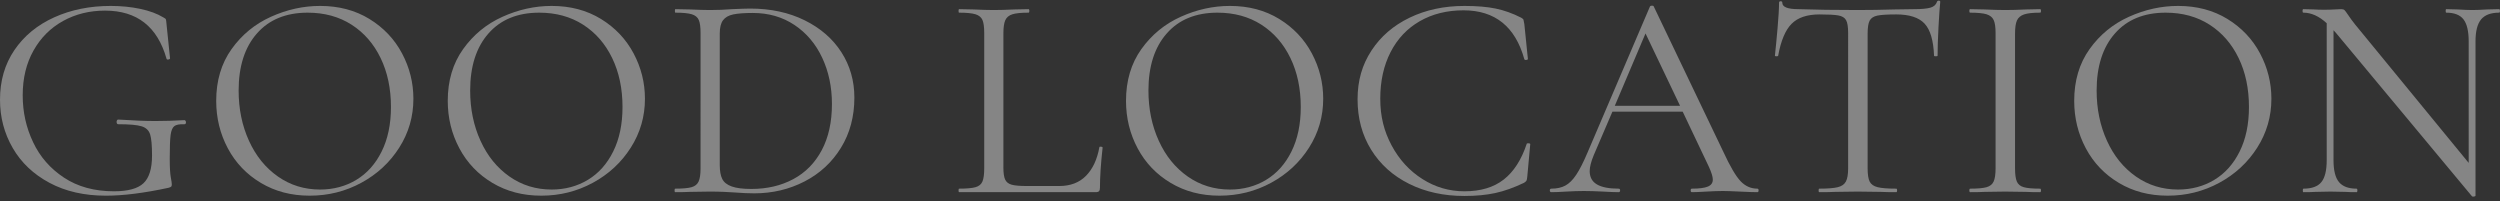
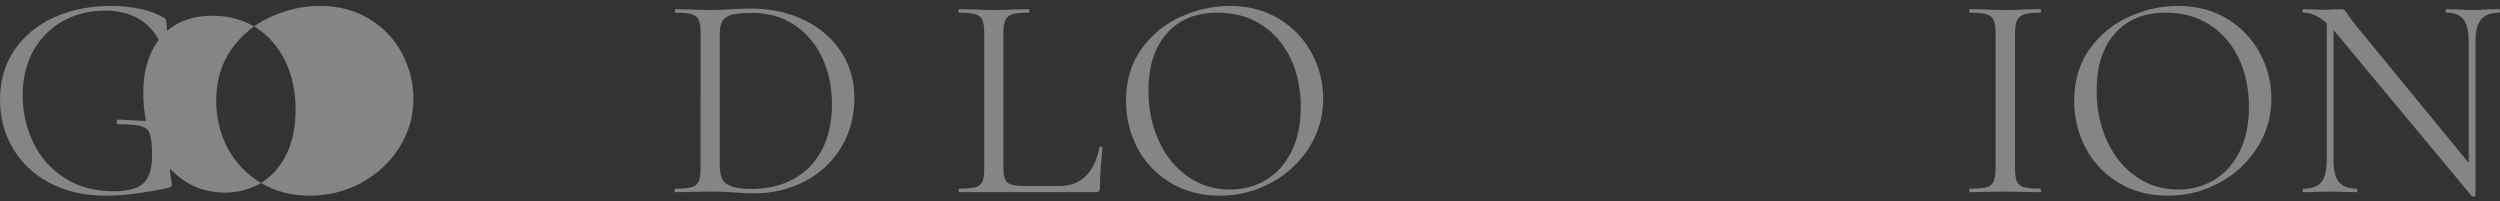
<svg xmlns="http://www.w3.org/2000/svg" id="a" viewBox="0 0 1366 110">
  <rect x="0" y="0" width="1366" height="110" fill="#333333" stroke="none" />
  <defs>
    <style>.b{fill:#fff;}.c{opacity:.4;}</style>
  </defs>
  <g class="c">
    <path class="b" d="M27.02,99.88c-8.77-4.69-15.46-11.04-20.08-19.04C2.31,72.84,0,64.04,0,54.44c0-10.34,2.63-19.38,7.9-27.12,5.27-7.73,12.5-13.68,21.7-17.84S49.09,3.24,60.49,3.24c5.7,0,11.07,.53,16.13,1.6,5.05,1.07,9.25,2.62,12.58,4.64,.86,.43,1.34,.8,1.45,1.12,.11,.32,.21,1.12,.32,2.4l1.94,18.88c0,.32-.3,.54-.89,.64-.59,.11-.94-.05-1.05-.48-4.95-17.49-16.13-26.24-33.55-26.24-8.5,0-16.16,1.9-22.99,5.68-6.83,3.79-12.21,9.17-16.13,16.16-3.93,6.99-5.89,15.12-5.89,24.4s1.88,17.6,5.65,25.6c3.76,8,9.41,14.48,16.94,19.44,7.53,4.96,16.61,7.44,27.26,7.44,7.63,0,13.01-1.46,16.13-4.4,3.12-2.93,4.68-7.97,4.68-15.12,0-5.54-.35-9.41-1.05-11.6-.7-2.19-2.26-3.65-4.68-4.4-2.42-.75-6.64-1.12-12.66-1.12-.65,0-.97-.42-.97-1.28,0-.32,.08-.61,.24-.88,.16-.27,.35-.4,.57-.4,8.39,.54,15.16,.8,20.32,.8s10.27-.16,15.97-.48c.21,0,.4,.13,.57,.4,.16,.27,.24,.51,.24,.72,0,.75-.27,1.12-.81,1.12-2.69-.1-4.54,.24-5.56,1.04-1.02,.8-1.69,2.4-2.02,4.8-.32,2.4-.48,6.69-.48,12.88,0,4.8,.19,8.21,.57,10.24,.38,2.03,.56,3.31,.56,3.84,0,.64-.11,1.07-.32,1.28-.22,.21-.7,.43-1.45,.64-13.34,2.88-24.74,4.32-34.2,4.32-11.83,0-22.13-2.34-30.89-7.04Z" />
-     <path class="b" d="M142.57,99.96c-7.8-4.64-13.82-10.93-18.07-18.88-4.25-7.95-6.37-16.61-6.37-26,0-10.98,2.8-20.4,8.39-28.24,5.59-7.84,12.77-13.73,21.53-17.68,8.76-3.95,17.72-5.92,26.86-5.92,10.22,0,19.2,2.38,26.94,7.12,7.74,4.75,13.68,11.02,17.82,18.8,4.14,7.79,6.21,16.05,6.21,24.8,0,9.71-2.58,18.62-7.74,26.72-5.16,8.11-12.07,14.51-20.73,19.2-8.66,4.7-18.04,7.04-28.15,7.04s-18.9-2.32-26.7-6.96Zm52.1-1.68c5.86-3.52,10.49-8.69,13.87-15.52,3.39-6.82,5.08-14.93,5.08-24.32,0-10.02-1.88-18.93-5.65-26.72-3.77-7.79-9.06-13.87-15.89-18.24-6.83-4.37-14.82-6.56-23.95-6.56-11.83,0-21.08,3.79-27.74,11.36-6.67,7.58-10,17.98-10,31.2,0,10.03,1.88,19.17,5.65,27.44,3.76,8.27,9.03,14.77,15.81,19.52,6.78,4.75,14.46,7.12,23.07,7.12,7.31,0,13.9-1.76,19.76-5.28Z" />
-     <path class="b" d="M269.09,99.96c-7.8-4.64-13.82-10.93-18.07-18.88-4.25-7.95-6.37-16.61-6.37-26,0-10.98,2.8-20.4,8.39-28.24,5.59-7.84,12.77-13.73,21.53-17.68,8.76-3.95,17.72-5.92,26.86-5.92,10.22,0,19.2,2.38,26.94,7.12,7.74,4.75,13.68,11.02,17.82,18.8,4.14,7.79,6.21,16.05,6.21,24.8,0,9.71-2.58,18.62-7.74,26.72-5.16,8.11-12.07,14.51-20.73,19.2-8.66,4.7-18.04,7.04-28.15,7.04s-18.9-2.32-26.7-6.96Zm52.1-1.68c5.86-3.52,10.49-8.69,13.87-15.52,3.39-6.82,5.08-14.93,5.08-24.32,0-10.02-1.88-18.93-5.65-26.72-3.77-7.79-9.06-13.87-15.89-18.24-6.83-4.37-14.82-6.56-23.95-6.56-11.83,0-21.08,3.79-27.75,11.36-6.67,7.58-10,17.98-10,31.2,0,10.03,1.88,19.17,5.65,27.44,3.76,8.27,9.03,14.77,15.81,19.52,6.77,4.75,14.46,7.12,23.07,7.12,7.31,0,13.9-1.76,19.76-5.28Z" />
+     <path class="b" d="M142.57,99.96c-7.8-4.64-13.82-10.93-18.07-18.88-4.25-7.95-6.37-16.61-6.37-26,0-10.98,2.8-20.4,8.39-28.24,5.59-7.84,12.77-13.73,21.53-17.68,8.76-3.95,17.72-5.92,26.86-5.92,10.22,0,19.2,2.38,26.94,7.12,7.74,4.75,13.68,11.02,17.82,18.8,4.14,7.79,6.21,16.05,6.21,24.8,0,9.71-2.58,18.62-7.74,26.72-5.16,8.11-12.07,14.51-20.73,19.2-8.66,4.7-18.04,7.04-28.15,7.04s-18.9-2.32-26.7-6.96Zc5.86-3.52,10.49-8.69,13.87-15.52,3.39-6.82,5.08-14.93,5.08-24.32,0-10.02-1.88-18.93-5.65-26.72-3.77-7.79-9.06-13.87-15.89-18.24-6.83-4.37-14.82-6.56-23.95-6.56-11.83,0-21.08,3.79-27.74,11.36-6.67,7.58-10,17.98-10,31.2,0,10.03,1.88,19.17,5.65,27.44,3.76,8.27,9.03,14.77,15.81,19.52,6.78,4.75,14.46,7.12,23.07,7.12,7.31,0,13.9-1.76,19.76-5.28Z" />
    <path class="b" d="M401.34,105.16c-1.51-.11-3.42-.21-5.73-.32-2.31-.1-4.87-.16-7.66-.16l-10.97,.16c-1.94,.11-4.62,.16-8.07,.16-.22,0-.32-.32-.32-.96s.11-.96,.32-.96c4.09,0,7.07-.27,8.95-.8,1.88-.53,3.17-1.57,3.87-3.12,.7-1.54,1.05-3.92,1.05-7.12V17.96c0-3.2-.32-5.54-.97-7.04-.65-1.49-1.91-2.53-3.79-3.12-1.88-.58-4.87-.88-8.95-.88-.22,0-.32-.32-.32-.96s.11-.96,.32-.96l8.07,.16c4.52,.21,8.12,.32,10.81,.32,4.08,0,8.12-.16,12.1-.48,4.73-.21,8.01-.32,9.84-.32,11.18,0,21.1,2.13,29.76,6.4,8.65,4.27,15.35,10.08,20.08,17.44,4.73,7.36,7.1,15.63,7.1,24.8,0,10.35-2.45,19.5-7.34,27.44-4.9,7.95-11.53,14.08-19.92,18.4-8.39,4.32-17.53,6.48-27.42,6.48-3.12,0-6.72-.16-10.81-.48Zm32.1-7.28c6.67-3.57,11.86-8.85,15.57-15.84,3.71-6.98,5.56-15.39,5.56-25.2,0-9.28-1.77-17.71-5.32-25.28-3.55-7.57-8.6-13.54-15.16-17.92-6.56-4.37-14.14-6.56-22.74-6.56-4.62,0-8.2,.27-10.73,.8-2.53,.54-4.38,1.6-5.57,3.2-1.18,1.6-1.77,4-1.77,7.2V90.28c0,3.2,.46,5.71,1.37,7.52,.91,1.82,2.63,3.18,5.16,4.08,2.53,.91,6.1,1.36,10.73,1.36,8.6,0,16.24-1.79,22.9-5.36Z" />
    <path class="b" d="M548.25,91.4c0,3.1,.32,5.33,.97,6.72,.65,1.39,1.83,2.32,3.55,2.8,1.72,.48,4.52,.72,8.39,.72h17.58c6.13,0,11.02-1.87,14.68-5.6,3.65-3.73,6.07-8.91,7.26-15.52,0-.32,.3-.45,.89-.4,.59,.05,.89,.24,.89,.56-.97,8.85-1.45,16.16-1.45,21.92,0,.85-.16,1.47-.48,1.84-.32,.38-.97,.56-1.94,.56h-74.52c-.22,0-.32-.32-.32-.96s.11-.96,.32-.96c4.09,0,7.07-.27,8.95-.8,1.88-.53,3.14-1.57,3.79-3.12,.64-1.54,.97-3.92,.97-7.12V17.96c0-3.2-.32-5.54-.97-7.04-.65-1.49-1.91-2.53-3.79-3.12-1.88-.58-4.87-.88-8.95-.88-.22,0-.32-.32-.32-.96s.11-.96,.32-.96l7.9,.16c4.52,.21,8.17,.32,10.97,.32,3.01,0,6.77-.1,11.29-.32l7.74-.16c.32,0,.48,.32,.48,.96s-.16,.96-.48,.96c-3.98,0-6.91,.29-8.79,.88-1.88,.59-3.17,1.66-3.87,3.2-.7,1.55-1.05,3.92-1.05,7.12V91.4Z" />
    <path class="b" d="M639.69,99.96c-7.8-4.64-13.82-10.93-18.07-18.88-4.25-7.95-6.37-16.61-6.37-26,0-10.98,2.8-20.4,8.39-28.24,5.59-7.84,12.77-13.73,21.53-17.68,8.76-3.95,17.72-5.92,26.86-5.92,10.22,0,19.2,2.38,26.94,7.12,7.74,4.75,13.68,11.02,17.82,18.8,4.14,7.79,6.21,16.05,6.21,24.8,0,9.71-2.58,18.62-7.74,26.72-5.16,8.11-12.07,14.51-20.73,19.2-8.66,4.7-18.04,7.04-28.15,7.04s-18.9-2.32-26.7-6.96Zm52.1-1.68c5.86-3.52,10.49-8.69,13.87-15.52,3.39-6.82,5.08-14.93,5.08-24.32,0-10.02-1.88-18.93-5.65-26.72-3.77-7.79-9.06-13.87-15.89-18.24-6.83-4.37-14.82-6.56-23.95-6.56-11.83,0-21.08,3.79-27.74,11.36-6.67,7.58-10,17.98-10,31.2,0,10.03,1.88,19.17,5.65,27.44,3.76,8.27,9.03,14.77,15.81,19.52,6.77,4.75,14.46,7.12,23.07,7.12,7.31,0,13.9-1.76,19.76-5.28Z" />
-     <path class="b" d="M817.26,4.68c4.62,.96,9.25,2.61,13.87,4.96,.75,.43,1.18,.8,1.29,1.12,.11,.32,.27,1.12,.48,2.4l1.94,19.04c0,.32-.3,.51-.89,.56-.59,.06-.94-.08-1.05-.4-4.95-17.81-16.02-26.72-33.23-26.72-9.03,0-16.99,1.98-23.87,5.92-6.88,3.95-12.21,9.57-15.97,16.88-3.76,7.31-5.65,15.81-5.65,25.52s2.07,17.79,6.21,25.52c4.14,7.73,9.73,13.84,16.78,18.32,7.04,4.48,14.7,6.72,22.99,6.72,8.82,0,15.97-2.13,21.45-6.4,5.48-4.27,9.68-10.77,12.58-19.52,0-.21,.27-.32,.81-.32,.75,0,1.13,.16,1.13,.48l-1.61,17.6c-.11,1.28-.27,2.08-.48,2.4-.22,.32-.65,.7-1.29,1.12-5.59,2.67-10.84,4.54-15.73,5.6-4.9,1.06-10.51,1.6-16.86,1.6-11.29,0-21.37-2.21-30.24-6.64-8.87-4.42-15.78-10.64-20.73-18.64-4.95-8-7.42-17.17-7.42-27.52s2.53-18.9,7.58-26.64c5.05-7.73,12.02-13.73,20.89-18,8.87-4.27,18.84-6.4,29.92-6.4,6.78,0,12.47,.48,17.1,1.44Z" />
-     <path class="b" d="M960.89,104.04c0,.64-.22,.96-.65,.96-2.04,0-5.22-.1-9.52-.32-4.3-.21-7.42-.32-9.36-.32-2.37,0-5.38,.11-9.03,.32-3.44,.21-6.08,.32-7.9,.32-.43,0-.65-.32-.65-.96s.21-.96,.65-.96c3.98,0,6.88-.37,8.71-1.12,1.83-.75,2.74-2.02,2.74-3.84,0-1.49-.7-3.79-2.1-6.88l-14.36-30.24h-38.39l-10.16,23.68c-1.51,3.63-2.26,6.56-2.26,8.8,0,3.31,1.32,5.73,3.95,7.28,2.63,1.55,6.59,2.32,11.86,2.32,.54,0,.81,.32,.81,.96s-.27,.96-.81,.96c-1.94,0-4.73-.1-8.39-.32-4.09-.21-7.64-.32-10.65-.32-2.8,0-6.02,.11-9.68,.32-3.23,.21-5.91,.32-8.07,.32-.54,0-.81-.32-.81-.96s.27-.96,.81-.96c3.01,0,5.56-.56,7.66-1.68s4.09-3.09,5.97-5.92c1.88-2.83,3.95-6.9,6.21-12.24L901.53,3.56c.21-.32,.59-.48,1.13-.48s.86,.16,.97,.48l38.07,79.52c3.65,7.9,6.77,13.2,9.35,15.92,2.58,2.72,5.65,4.08,9.19,4.08,.43,0,.65,.32,.65,.96Zm-78.56-46.24h35.65l-18.87-39.52-16.78,39.52Z" />
-     <path class="b" d="M978.93,13c-3.39,3.42-5.84,9.23-7.34,17.44,0,.21-.3,.32-.89,.32s-.89-.1-.89-.32c.43-3.84,.91-8.85,1.45-15.04,.54-6.19,.81-10.82,.81-13.92,0-.53,.29-.8,.89-.8s.89,.27,.89,.8c0,2.35,2.9,3.52,8.71,3.52,9.14,.32,19.95,.48,32.42,.48,6.34,0,13.07-.1,20.16-.32l10.97-.16c3.87,0,6.75-.27,8.63-.8,1.88-.53,3.09-1.6,3.63-3.2,.11-.42,.43-.64,.97-.64s.81,.22,.81,.64c-.32,3.1-.64,7.79-.97,14.08-.32,6.29-.48,11.42-.48,15.36,0,.21-.32,.32-.97,.32s-.97-.1-.97-.32c-.32-8.32-2.04-14.16-5.16-17.52-3.12-3.36-8.28-5.04-15.49-5.04-4.84,0-8.28,.22-10.32,.64-2.04,.43-3.44,1.33-4.19,2.72-.75,1.39-1.13,3.73-1.13,7.04V92.04c0,3.31,.38,5.71,1.13,7.2,.75,1.49,2.2,2.51,4.35,3.04,2.15,.54,5.54,.8,10.16,.8,.32,0,.48,.32,.48,.96s-.16,.96-.48,.96c-3.55,0-6.4-.05-8.55-.16l-12.58-.16-12.1,.16c-2.15,.11-5.11,.16-8.87,.16-.22,0-.32-.32-.32-.96s.11-.96,.32-.96c4.62,0,8.01-.27,10.16-.8,2.15-.53,3.63-1.57,4.44-3.12,.81-1.54,1.21-3.92,1.21-7.12V17.96c0-3.31-.38-5.63-1.13-6.96-.75-1.33-2.15-2.19-4.19-2.56-2.04-.37-5.48-.56-10.32-.56-6.78,0-11.86,1.71-15.24,5.12Z" />
    <path class="b" d="M1101.99,99.16c.65,1.55,1.91,2.59,3.79,3.12,1.88,.54,4.86,.8,8.95,.8,.32,0,.48,.32,.48,.96s-.16,.96-.48,.96c-3.23,0-5.81-.05-7.74-.16l-11.45-.16-11.13,.16c-1.94,.11-4.57,.16-7.9,.16-.32,0-.48-.32-.48-.96s.16-.96,.48-.96c4.09,0,7.07-.27,8.95-.8,1.88-.53,3.17-1.57,3.87-3.12,.7-1.54,1.05-3.92,1.05-7.12V17.96c0-3.2-.35-5.54-1.05-7.04-.7-1.49-1.99-2.53-3.87-3.12-1.88-.58-4.87-.88-8.95-.88-.32,0-.48-.32-.48-.96s.16-.96,.48-.96l7.9,.16c4.52,.21,8.23,.32,11.13,.32,3.23,0,7.1-.1,11.61-.32l7.58-.16c.32,0,.48,.32,.48,.96s-.16,.96-.48,.96c-3.98,0-6.91,.32-8.79,.96-1.88,.64-3.17,1.74-3.87,3.28-.7,1.55-1.05,3.92-1.05,7.12V92.04c0,3.2,.32,5.58,.97,7.12Z" />
    <path class="b" d="M1157.78,99.96c-7.8-4.64-13.82-10.93-18.07-18.88-4.25-7.95-6.37-16.61-6.37-26,0-10.98,2.8-20.4,8.39-28.24,5.59-7.84,12.77-13.73,21.53-17.68,8.76-3.95,17.72-5.92,26.86-5.92,10.22,0,19.2,2.38,26.94,7.12,7.74,4.75,13.68,11.02,17.82,18.8,4.14,7.79,6.21,16.05,6.21,24.8,0,9.71-2.58,18.62-7.74,26.72-5.16,8.11-12.07,14.51-20.73,19.2-8.66,4.7-18.04,7.04-28.15,7.04s-18.9-2.32-26.7-6.96Zm52.1-1.68c5.86-3.52,10.49-8.69,13.87-15.52,3.39-6.82,5.08-14.93,5.08-24.32,0-10.02-1.88-18.93-5.65-26.72-3.77-7.79-9.06-13.87-15.89-18.24-6.83-4.37-14.82-6.56-23.95-6.56-11.83,0-21.08,3.79-27.74,11.36-6.67,7.58-10,17.98-10,31.2,0,10.03,1.88,19.17,5.65,27.44,3.76,8.27,9.03,14.77,15.81,19.52,6.77,4.75,14.46,7.12,23.07,7.12,7.31,0,13.9-1.76,19.76-5.28Z" />
    <path class="b" d="M1366,5.96c0,.64-.16,.96-.48,.96-4.52,0-7.8,1.23-9.84,3.68-2.04,2.46-3.06,6.46-3.06,12V106.92c0,.21-.27,.37-.81,.48-.54,.1-.91,.05-1.13-.16l-74.2-89.12-1.45-1.6V87.56c0,5.55,.99,9.52,2.98,11.92,1.99,2.4,5.19,3.6,9.6,3.6,.32,0,.48,.32,.48,.96s-.16,.96-.48,.96c-2.69,0-4.73-.05-6.13-.16l-8.07-.16-8.23,.16c-1.51,.11-3.71,.16-6.61,.16-.22,0-.32-.32-.32-.96s.11-.96,.32-.96c4.62,0,7.9-1.2,9.84-3.6s2.9-6.37,2.9-11.92V12.68c-4.19-3.84-8.44-5.76-12.74-5.76-.32,0-.48-.32-.48-.96s.16-.96,.48-.96l5.97,.16c1.29,.11,3.06,.16,5.32,.16s4.3-.05,5.81-.16c1.51-.1,2.69-.16,3.55-.16s1.48,.19,1.85,.56c.38,.38,.99,1.2,1.85,2.48,1.29,1.92,2.58,3.68,3.87,5.28l62.1,75.68V22.6c0-5.54-.94-9.54-2.82-12-1.88-2.45-5.03-3.68-9.44-3.68-.22,0-.32-.32-.32-.96s.11-.96,.32-.96l6.29,.16c3.23,.21,5.86,.32,7.9,.32,1.94,0,4.62-.1,8.07-.32l6.61-.16c.32,0,.48,.32,.48,.96Z" />
  </g>
</svg>